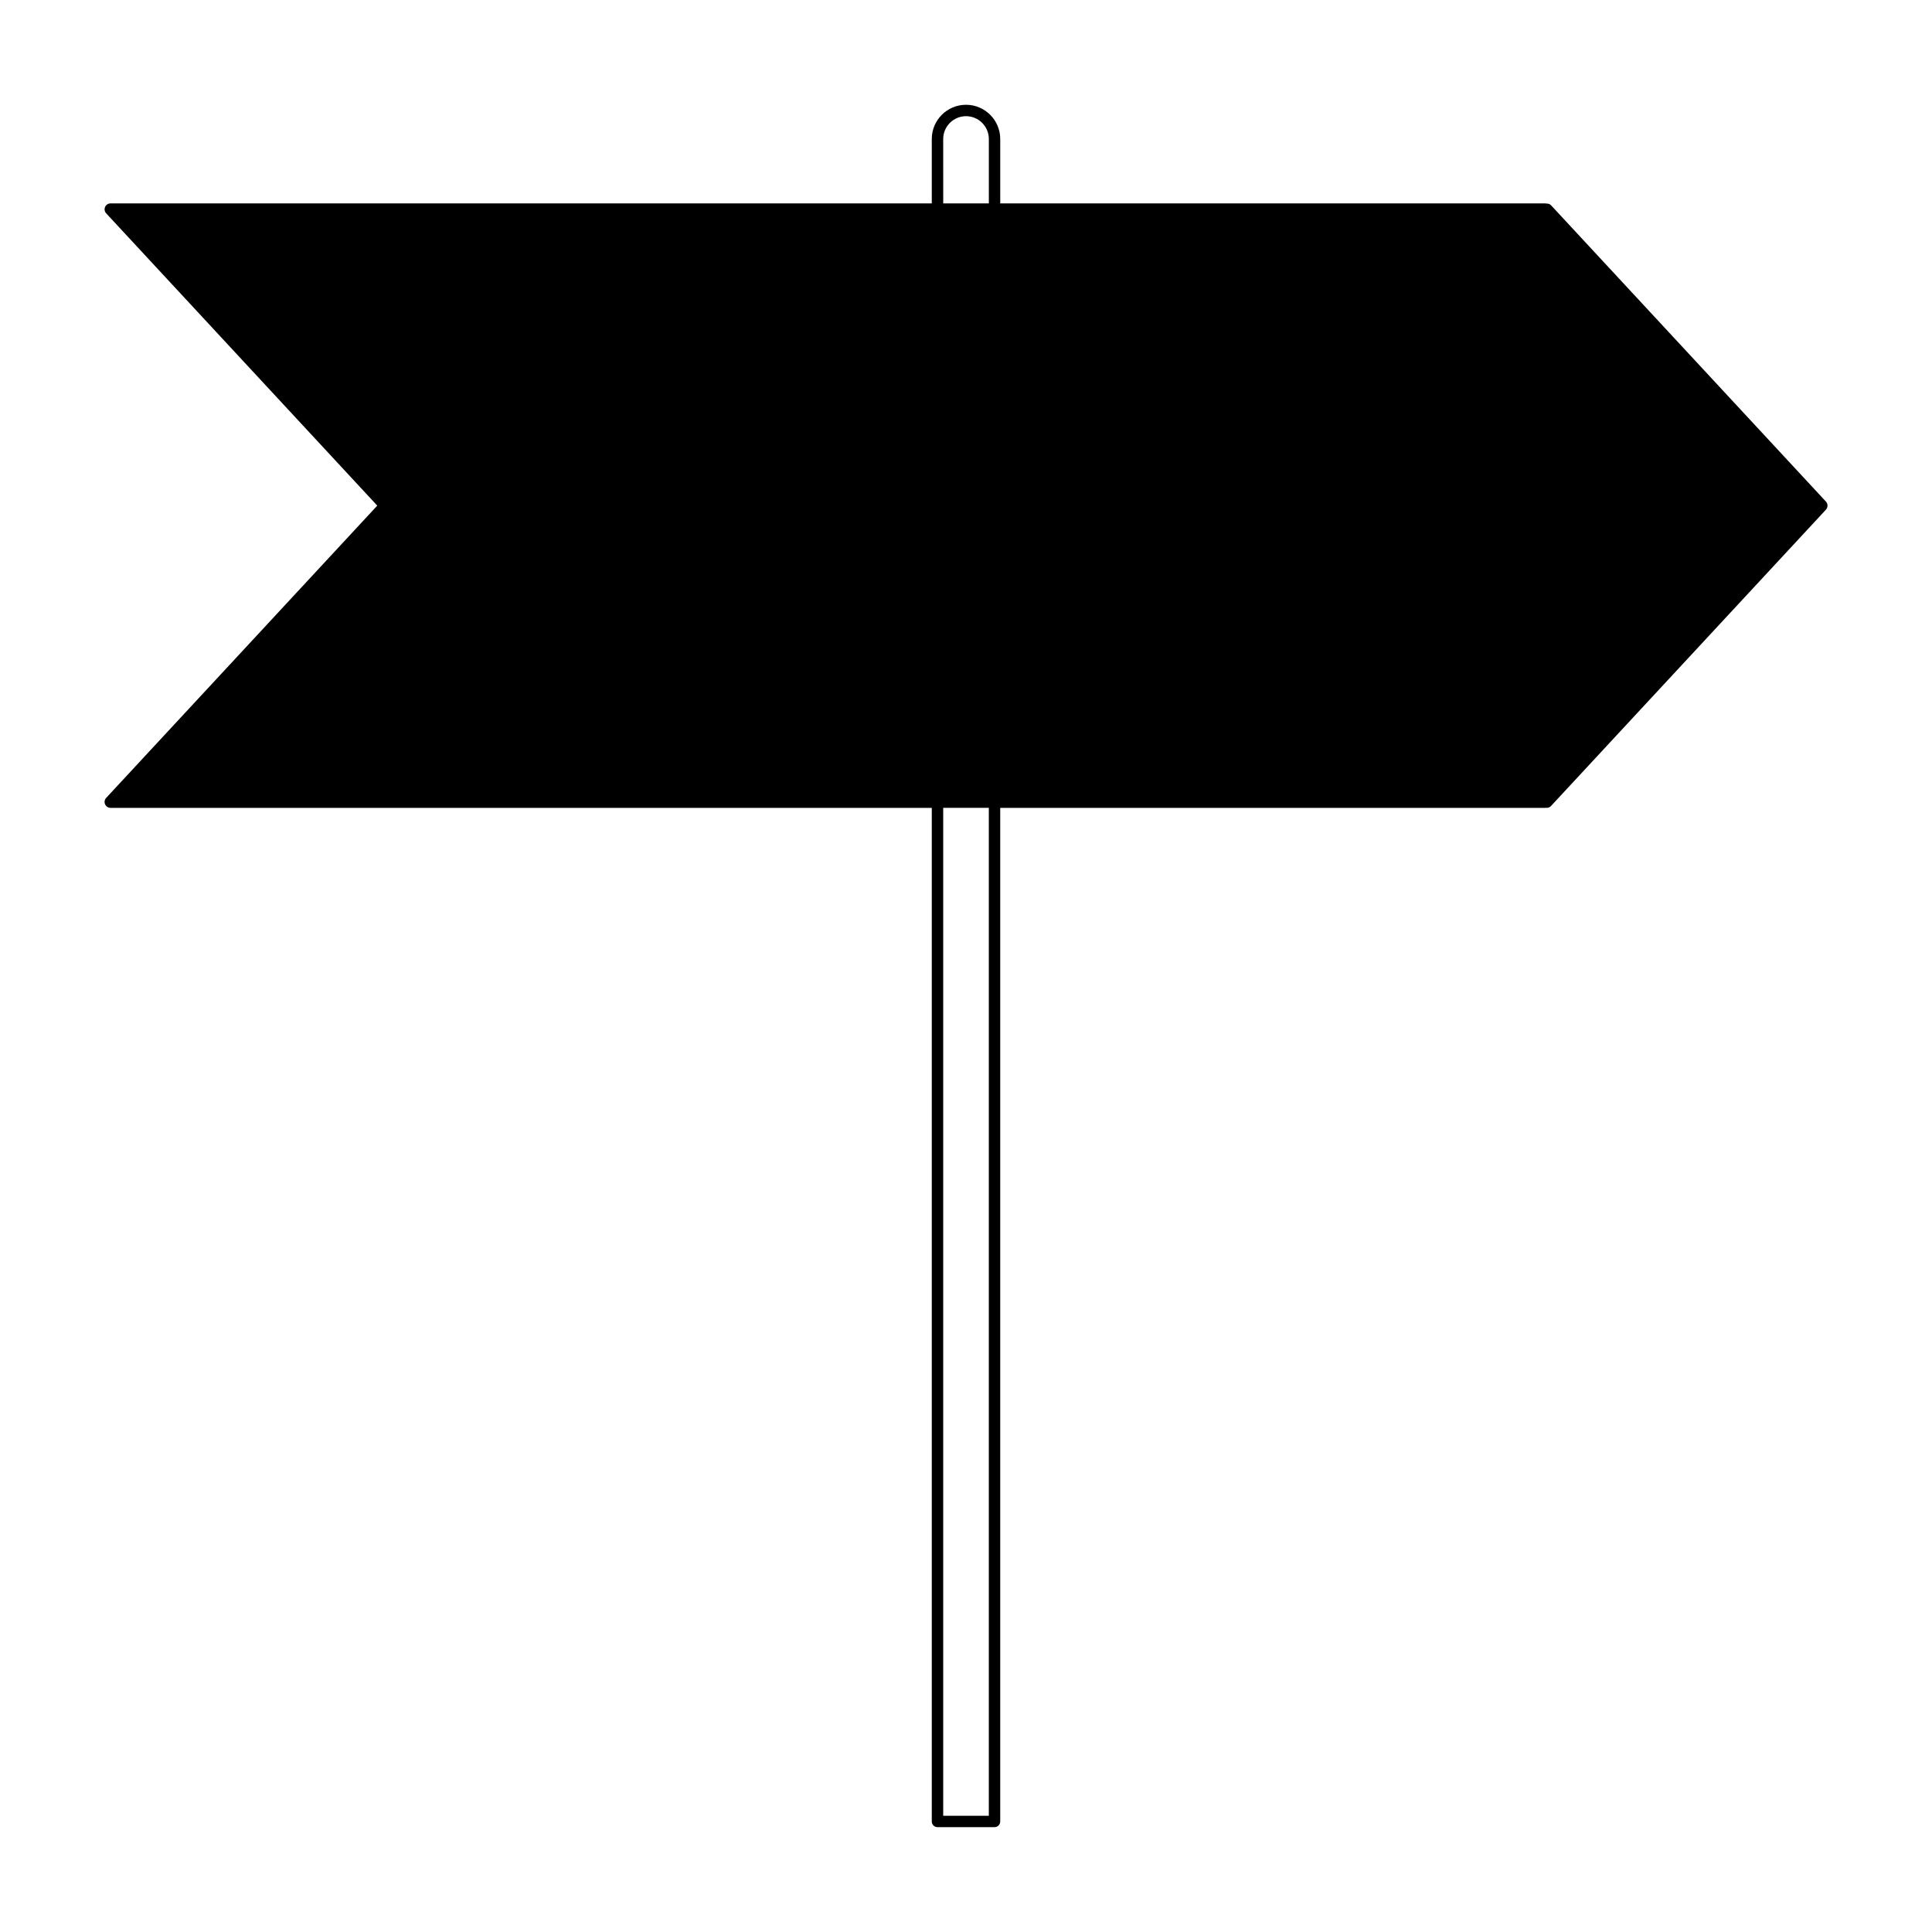
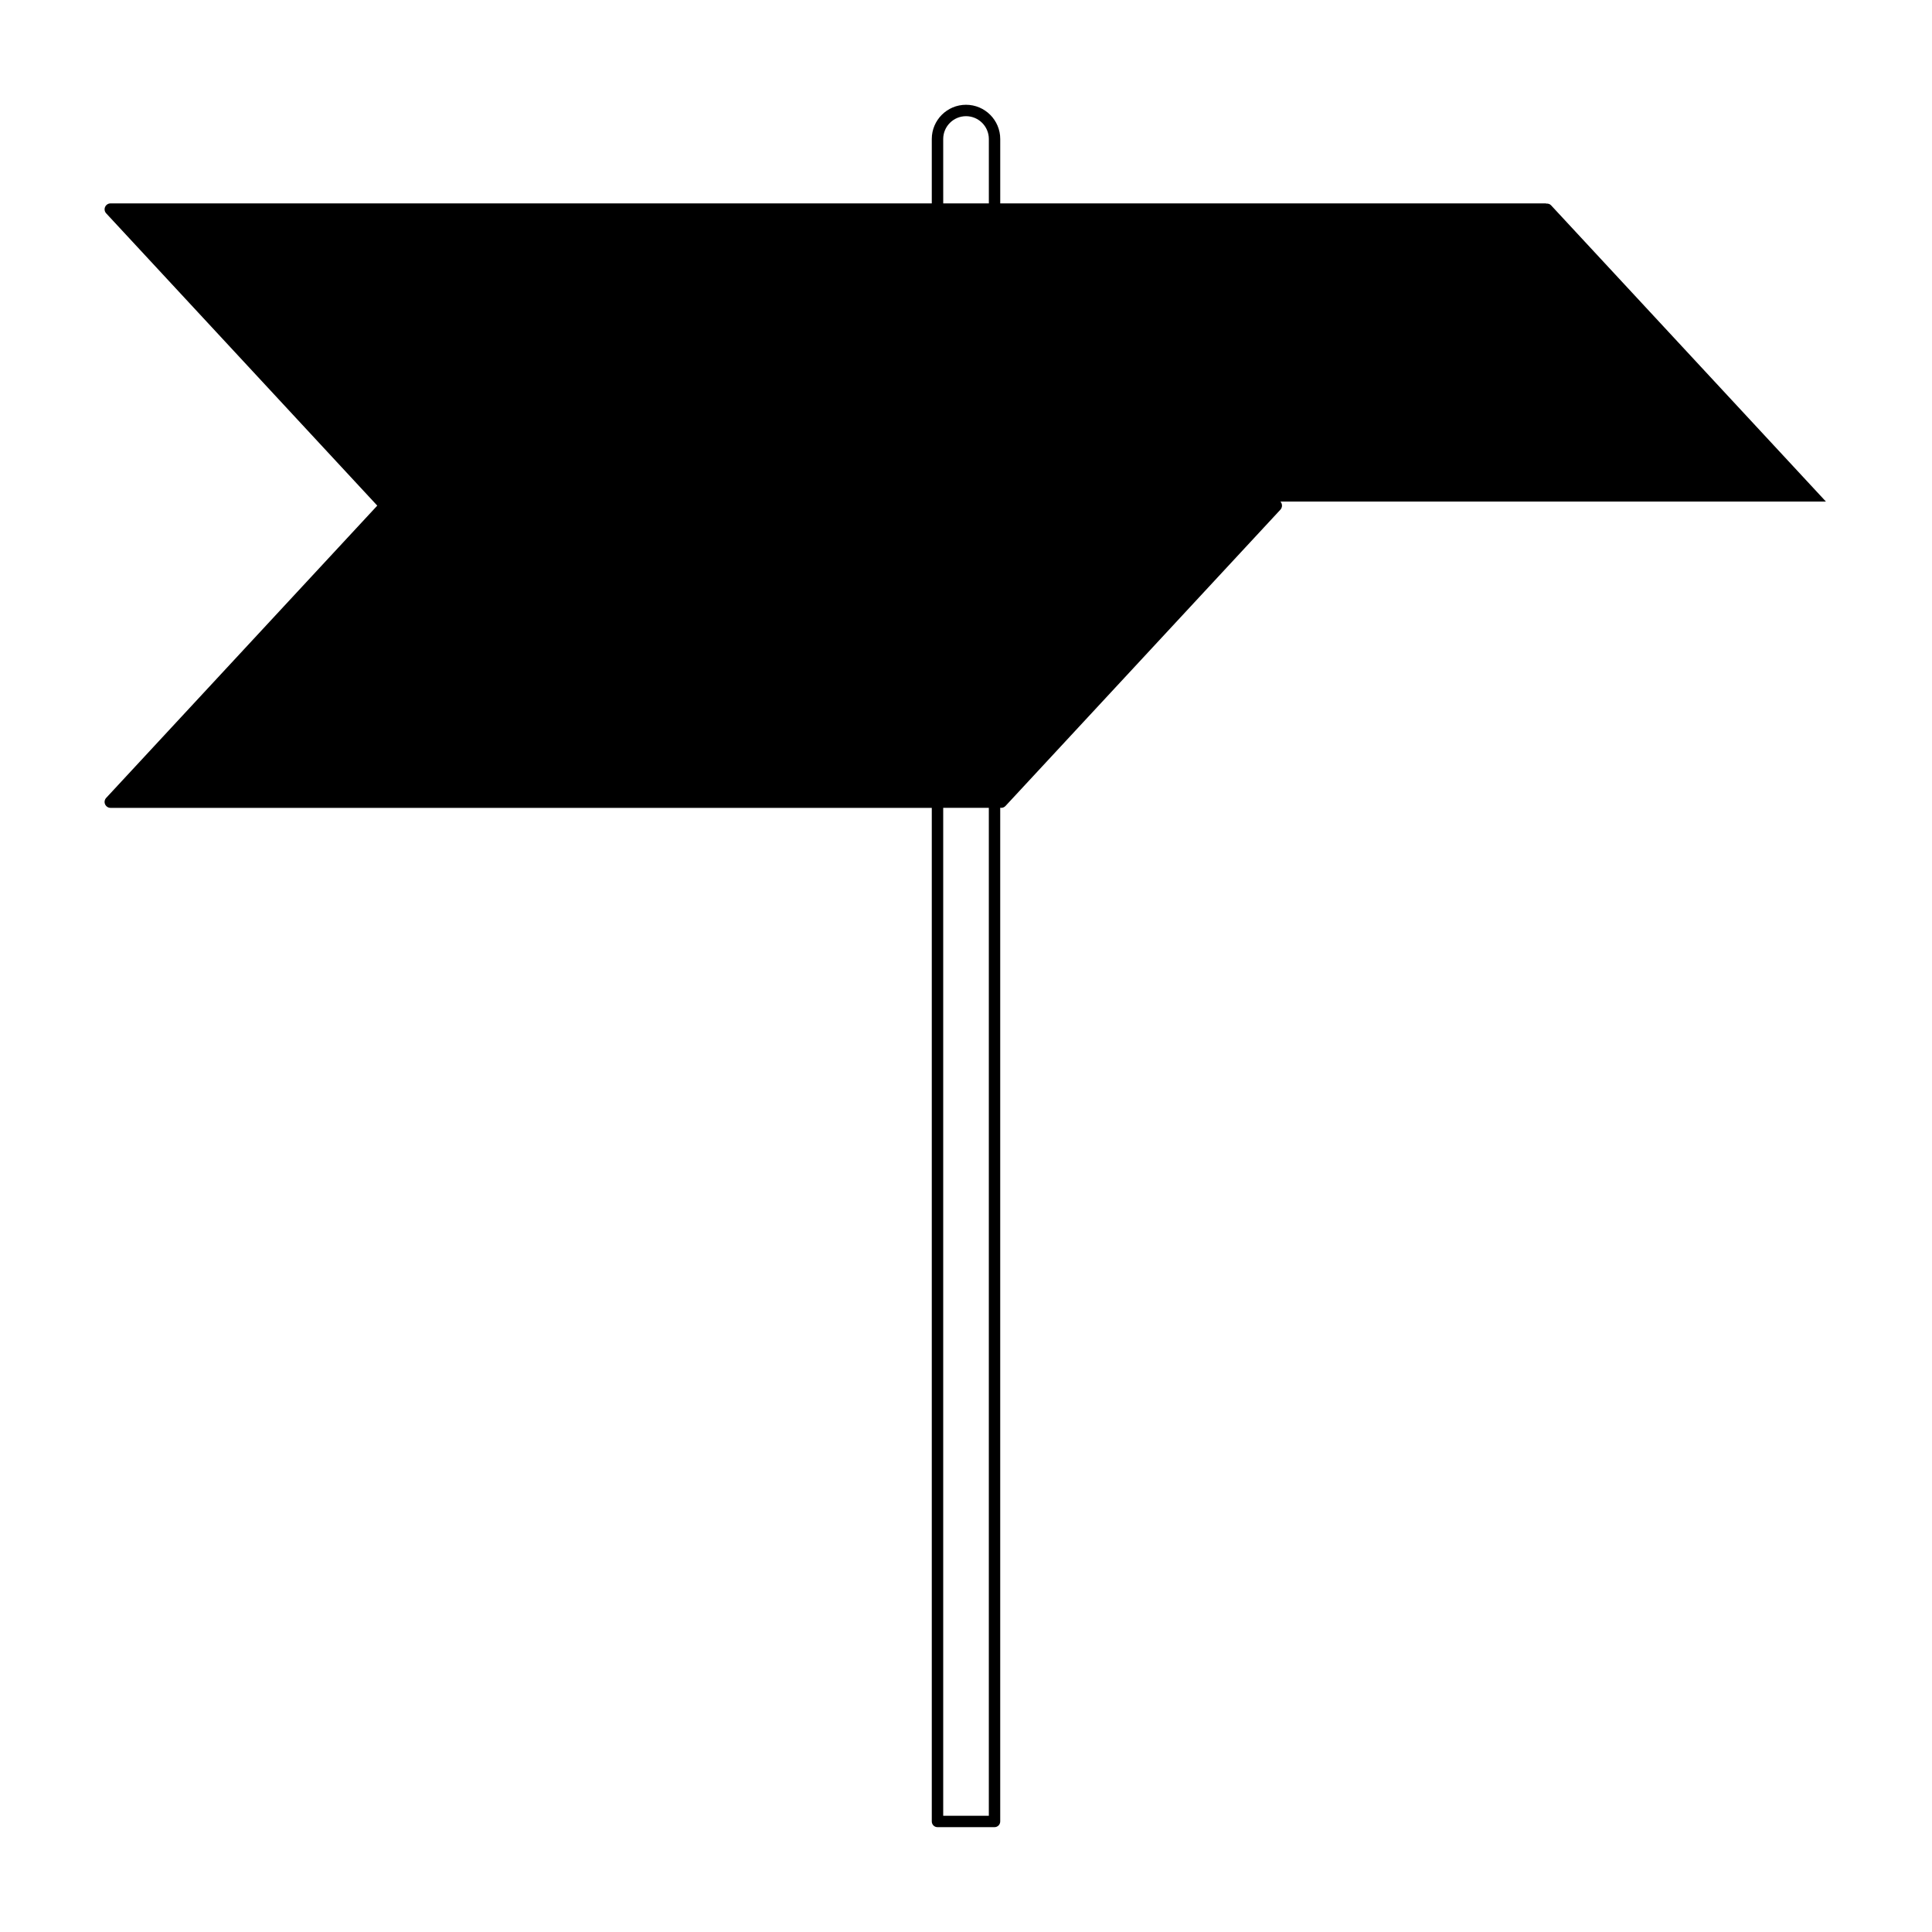
<svg xmlns="http://www.w3.org/2000/svg" fill="#000000" width="800px" height="800px" version="1.1" viewBox="144 144 512 512">
-   <path d="m627.88 276.91-72.828-78.5c-0.332-0.367-0.797-0.484-1.258-0.449-0.059-0.004-0.098-0.059-0.152-0.059h-144.57v-17.066c0-5.004-4.066-9.07-9.07-9.07s-9.07 4.066-9.07 9.07v17.062l-217.64 0.004c-0.625 0-1.188 0.371-1.441 0.945-0.25 0.57-0.137 1.238 0.289 1.691l71.84 77.457-71.844 77.457c-0.422 0.457-0.539 1.125-0.289 1.691 0.254 0.574 0.82 0.949 1.445 0.949h217.64v268.61c0 0.836 0.676 1.512 1.512 1.512h15.113c0.836 0 1.512-0.676 1.512-1.512v-268.61h144.57c0.051 0 0.074-0.047 0.121-0.051 0.047 0.004 0.082 0.051 0.121 0.051 0.43 0 0.855-0.172 1.164-0.508l72.836-78.504c0.574-0.617 0.574-1.559 0-2.172zm-233.92-96.074c0-3.336 2.715-6.047 6.047-6.047s6.047 2.715 6.047 6.047v17.062h-12.09zm12.09 444.36h-12.09v-267.11h12.09z" />
+   <path d="m627.88 276.91-72.828-78.5c-0.332-0.367-0.797-0.484-1.258-0.449-0.059-0.004-0.098-0.059-0.152-0.059h-144.57v-17.066c0-5.004-4.066-9.07-9.07-9.07s-9.07 4.066-9.07 9.07v17.062l-217.64 0.004c-0.625 0-1.188 0.371-1.441 0.945-0.25 0.57-0.137 1.238 0.289 1.691l71.84 77.457-71.844 77.457c-0.422 0.457-0.539 1.125-0.289 1.691 0.254 0.574 0.82 0.949 1.445 0.949h217.64v268.61c0 0.836 0.676 1.512 1.512 1.512h15.113c0.836 0 1.512-0.676 1.512-1.512v-268.61c0.051 0 0.074-0.047 0.121-0.051 0.047 0.004 0.082 0.051 0.121 0.051 0.43 0 0.855-0.172 1.164-0.508l72.836-78.504c0.574-0.617 0.574-1.559 0-2.172zm-233.92-96.074c0-3.336 2.715-6.047 6.047-6.047s6.047 2.715 6.047 6.047v17.062h-12.09zm12.09 444.36h-12.09v-267.11h12.09z" />
</svg>